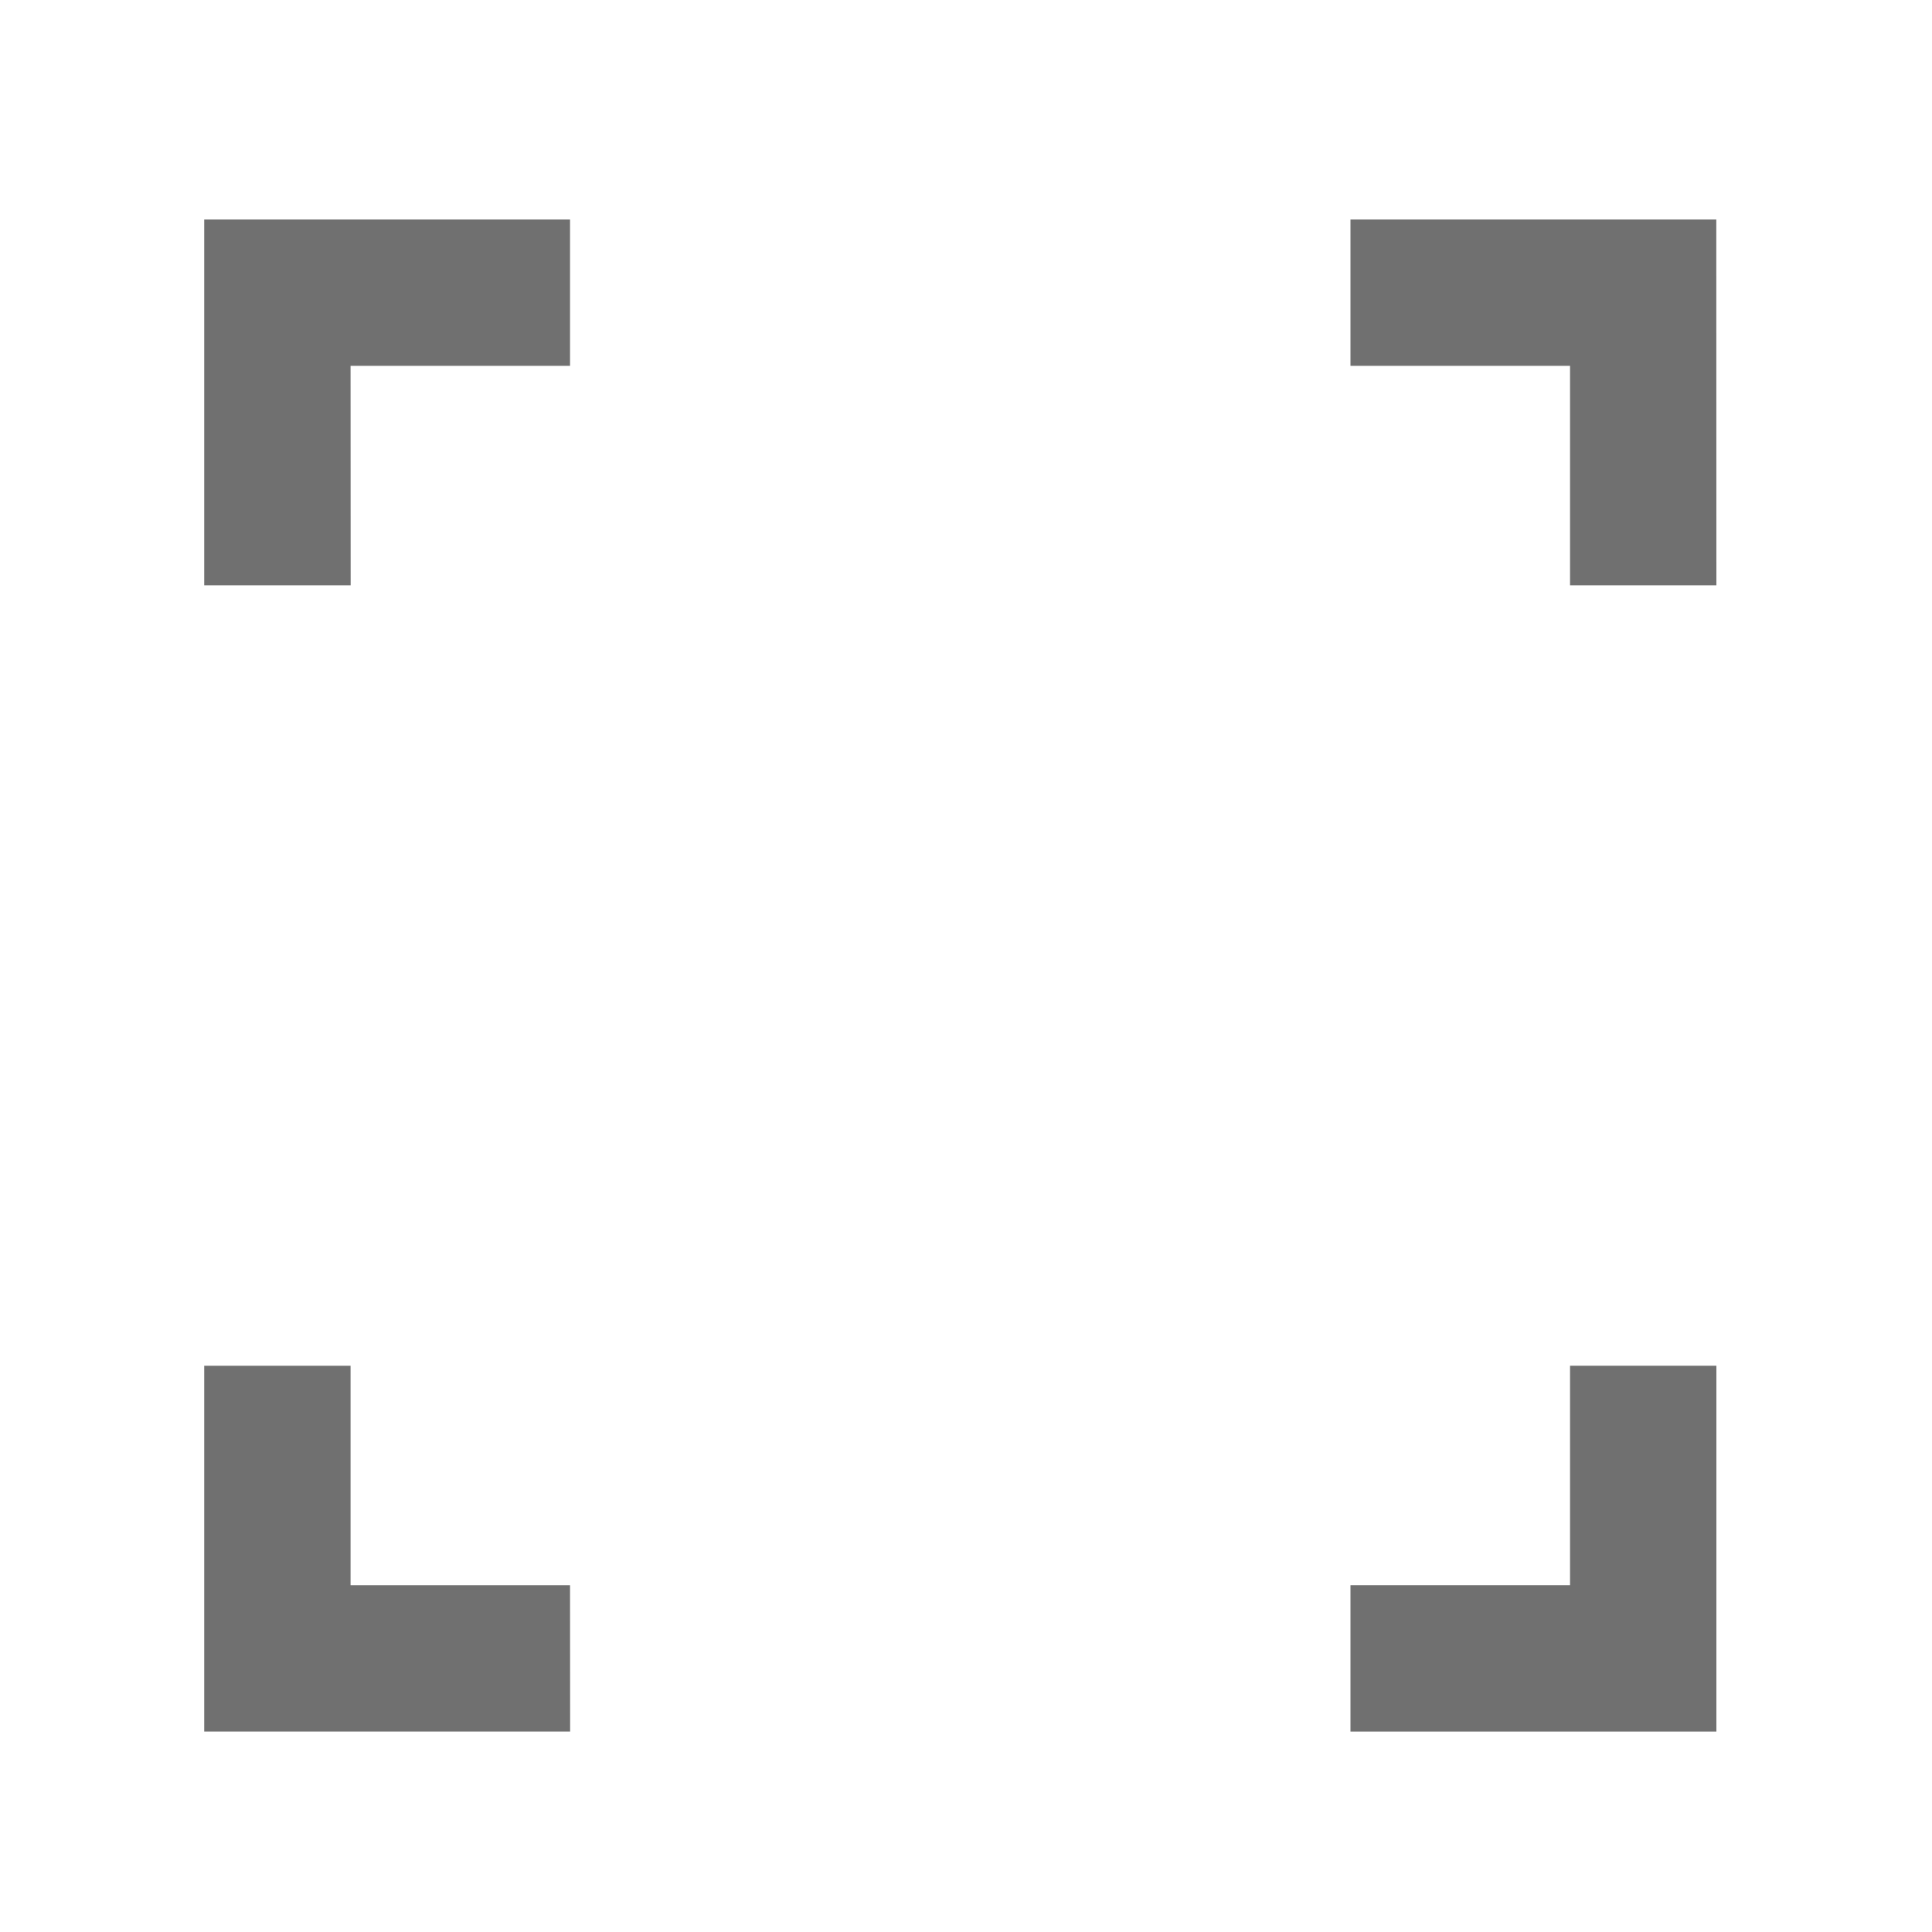
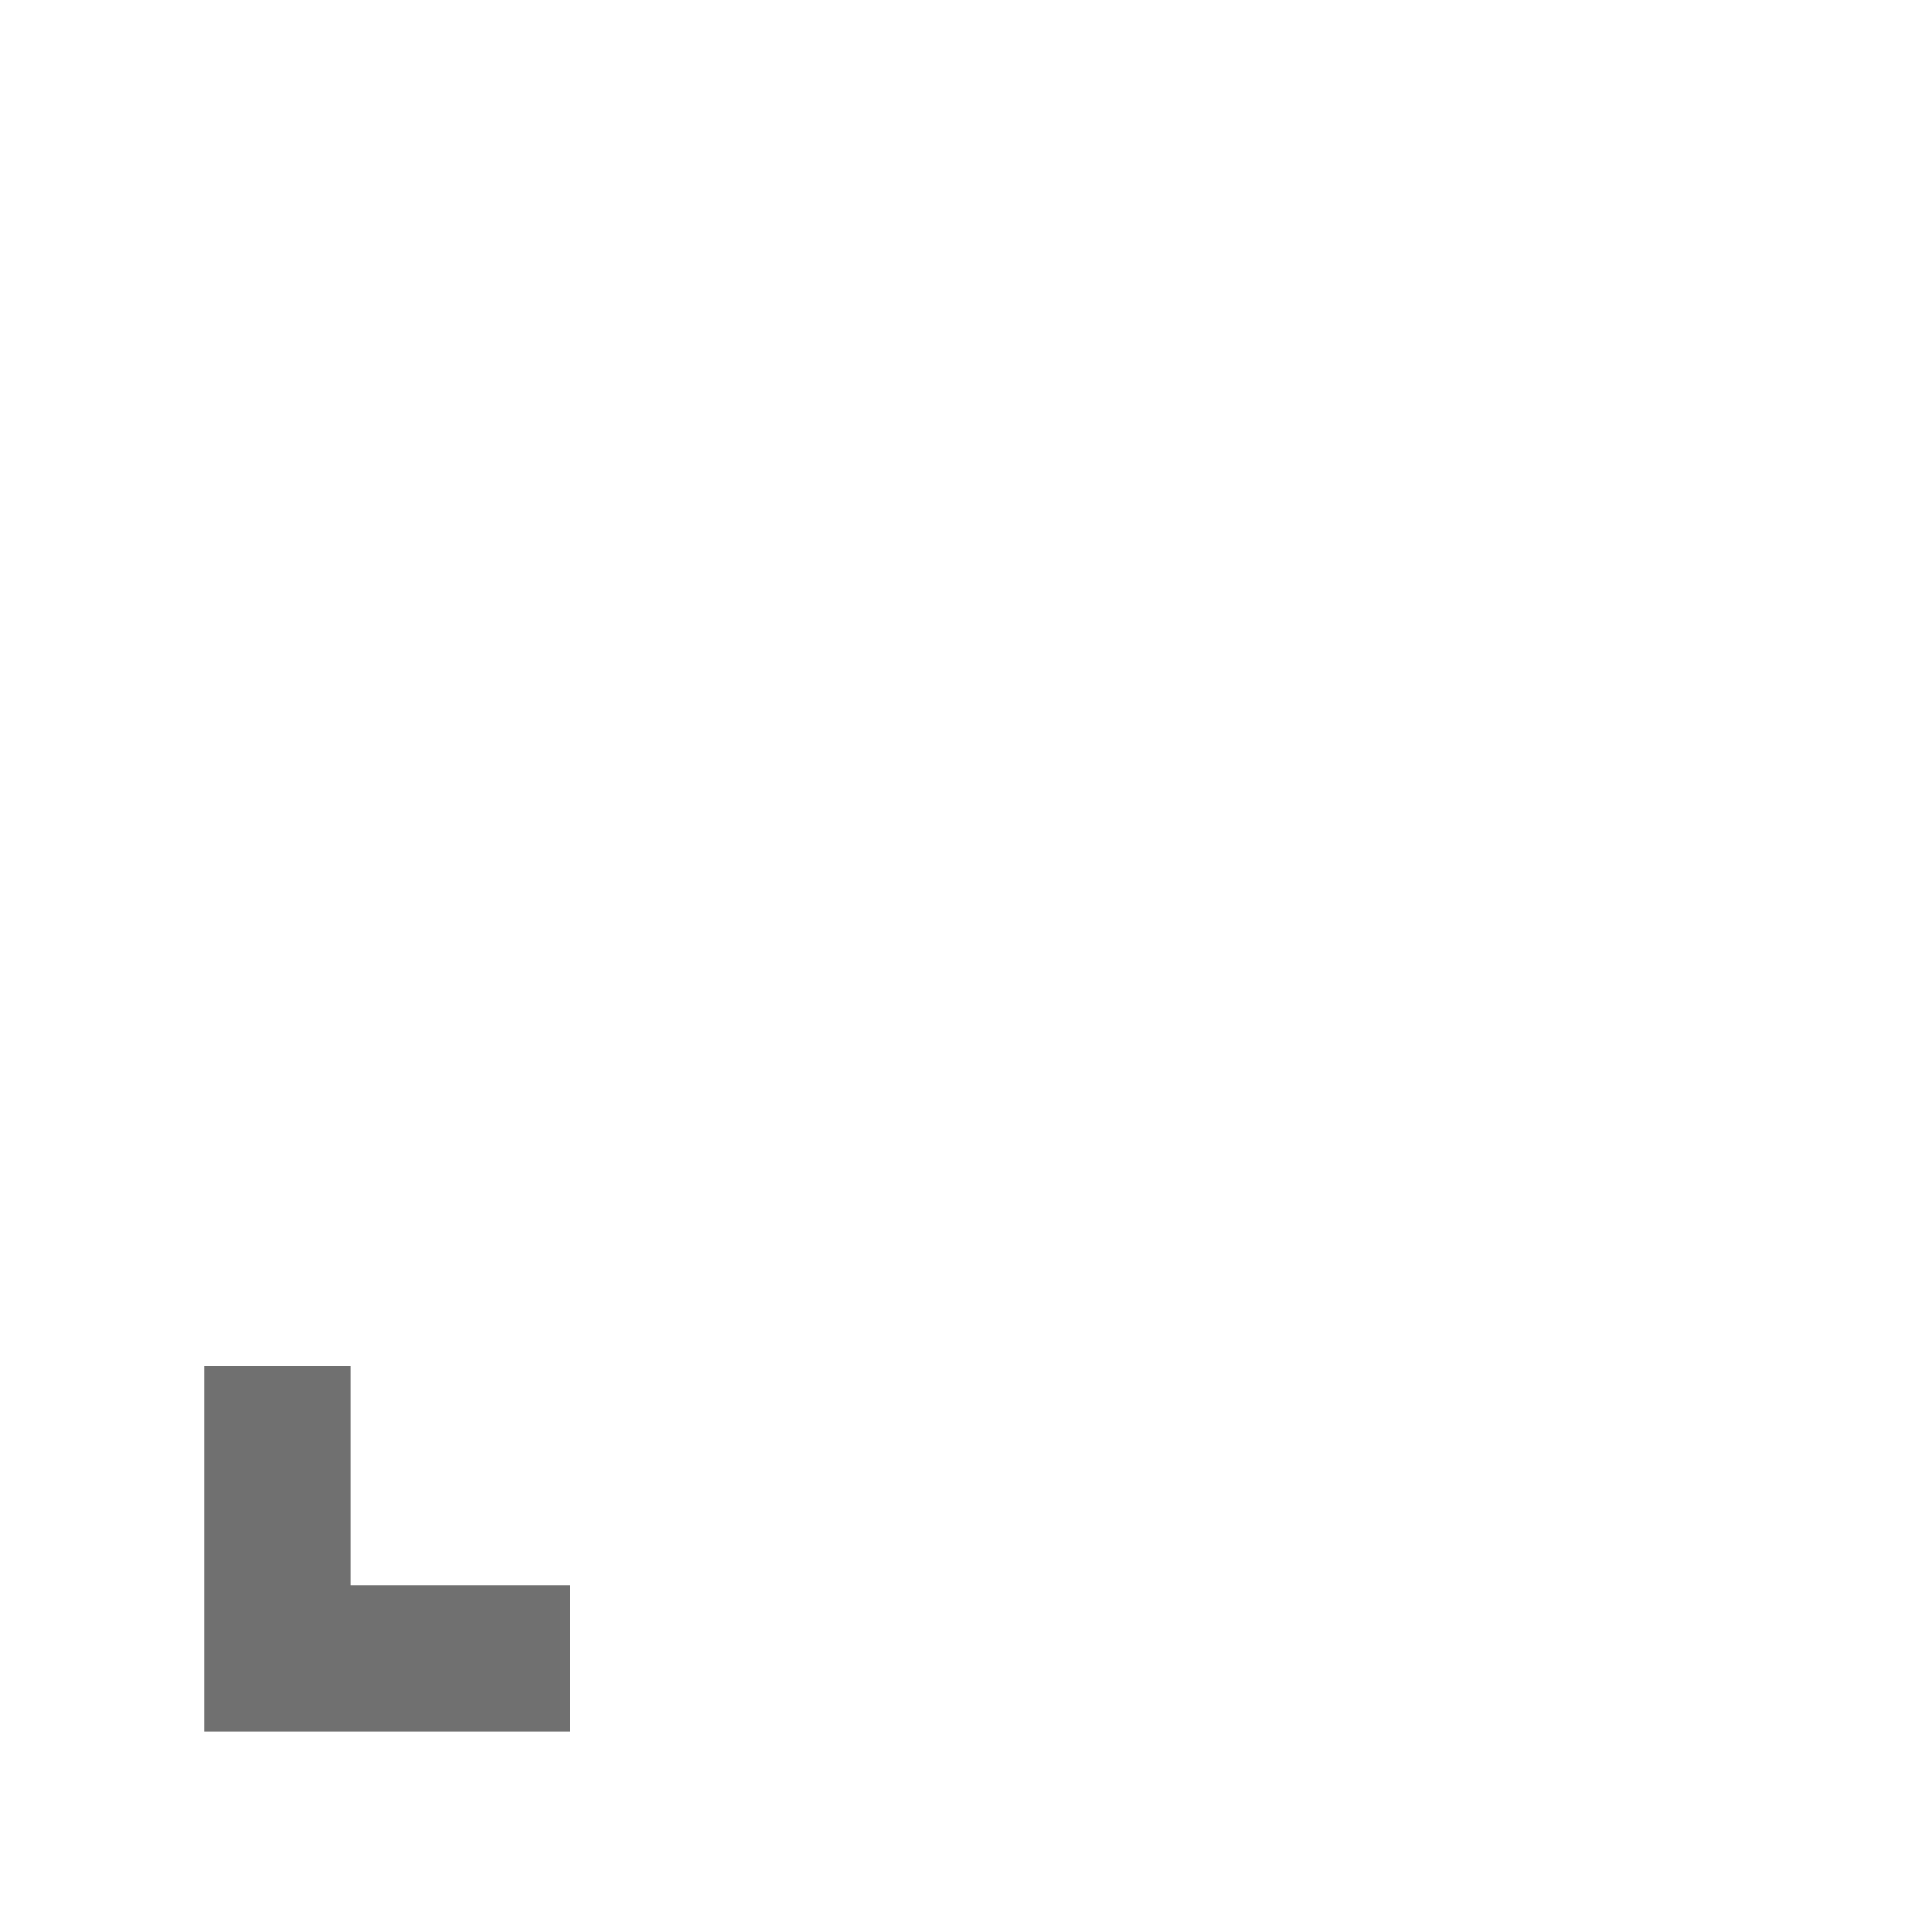
<svg xmlns="http://www.w3.org/2000/svg" id="그룹_105" data-name="그룹 105" width="20" height="20" viewBox="0 0 20 20">
  <rect id="사각형_122" data-name="사각형 122" width="20" height="20" fill="none" opacity="0.201" />
-   <path id="패스_68" data-name="패스 68" d="M3072.416-3923.391H3070.9v-3.787h3.787v1.515h-2.272Z" transform="translate(-3068.786 3929.45)" fill="#707070" />
  <path id="패스_68-2" data-name="패스 68" d="M3074.688-3921.891H3070.9v-3.787h1.515v2.272h2.272Z" transform="translate(-3068.786 3939.816)" fill="#707070" />
-   <path id="패스_68-3" data-name="패스 68" d="M3076.188-3923.391h-1.515v-2.272H3072.4v-1.515h3.787Z" transform="translate(-3058.42 3929.45)" fill="#707070" />
-   <path id="패스_68-4" data-name="패스 68" d="M3076.188-3921.891H3072.4v-1.515h2.273v-2.272h1.515Z" transform="translate(-3058.42 3939.816)" fill="#707070" />
</svg>